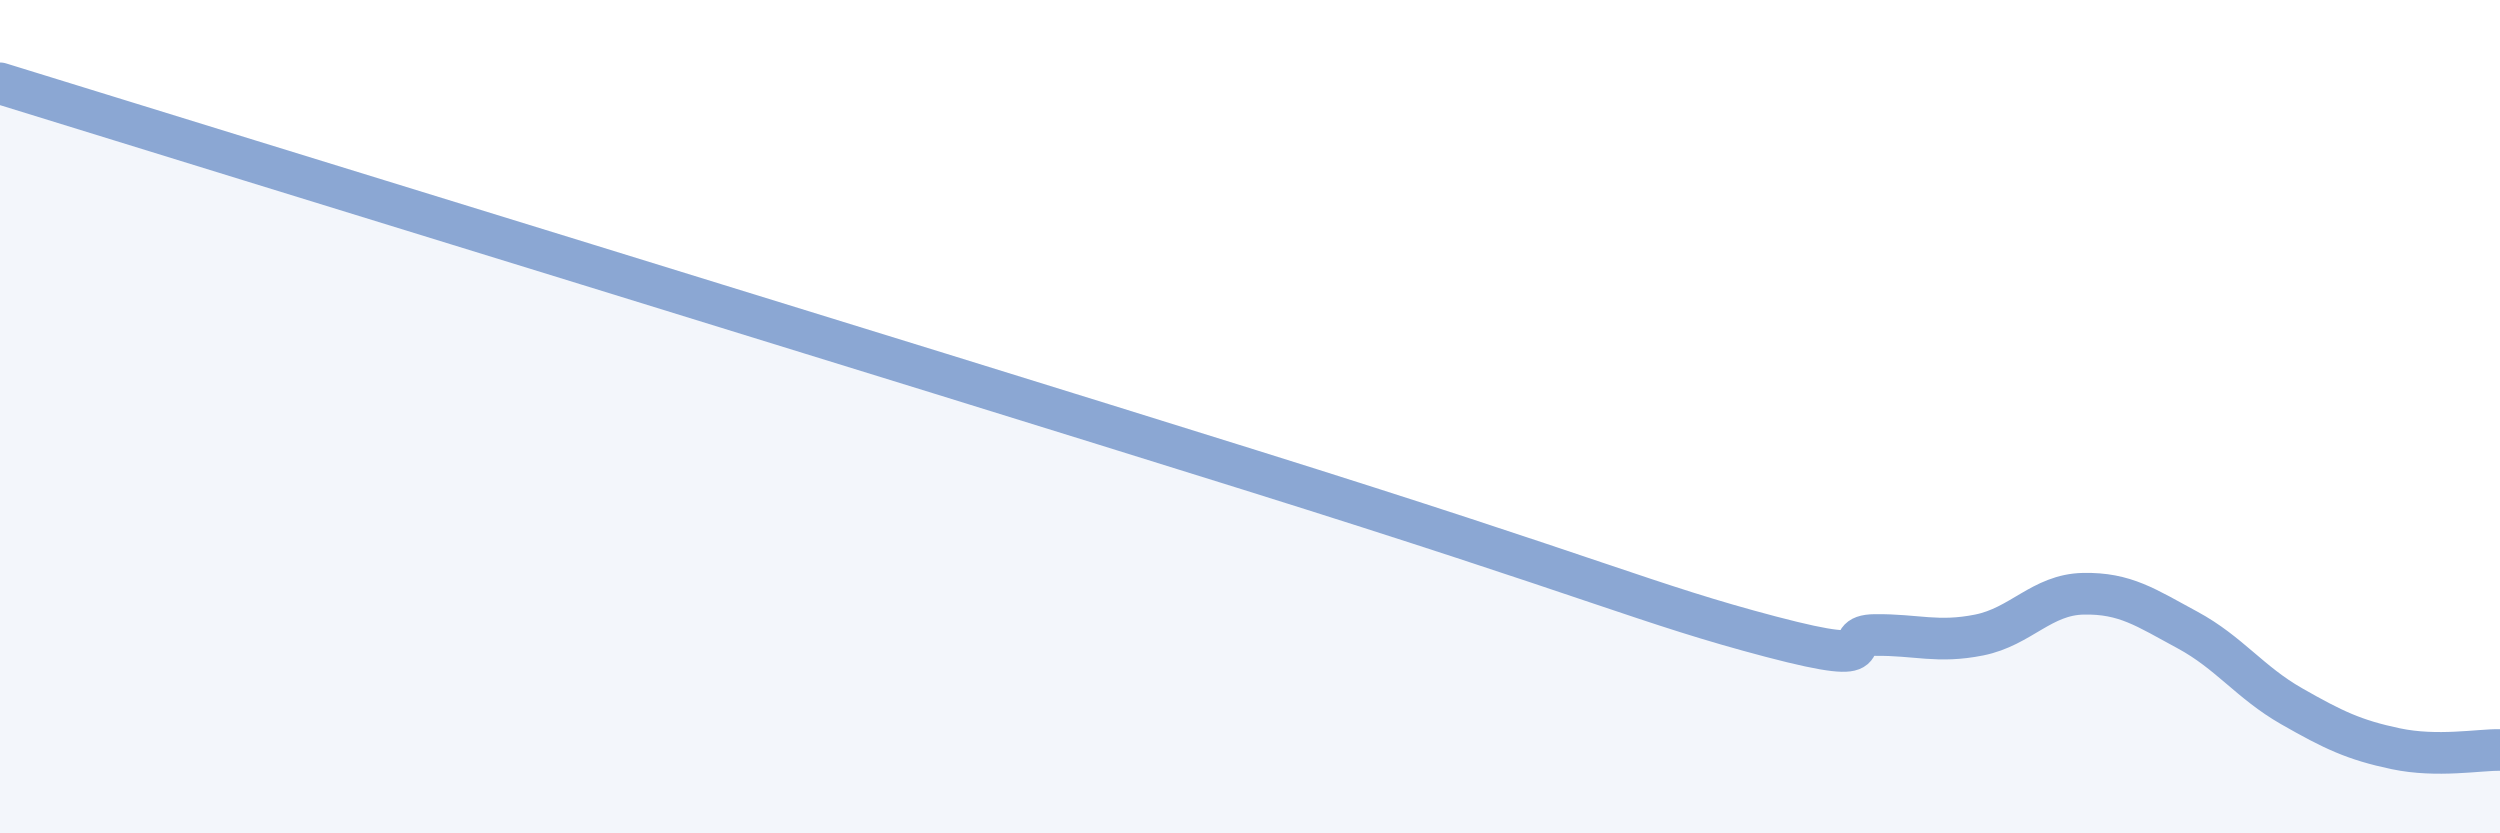
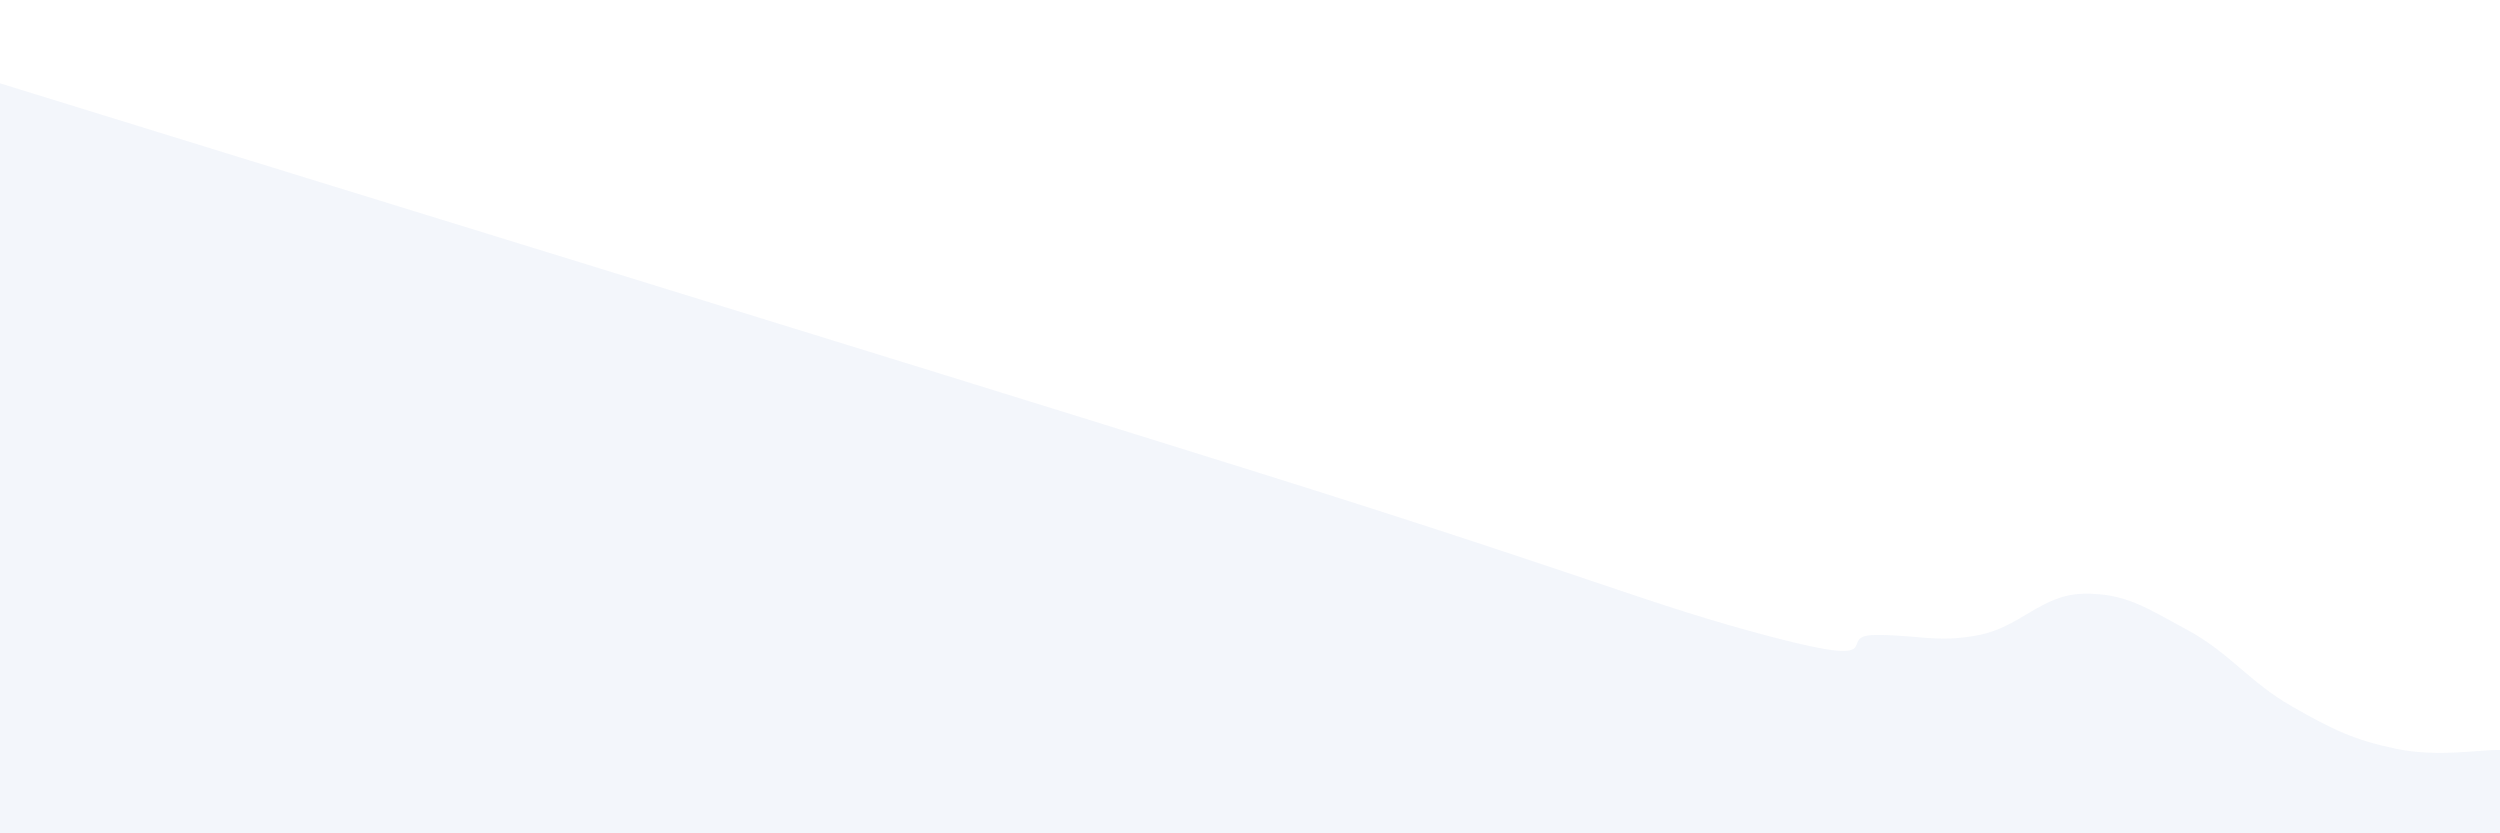
<svg xmlns="http://www.w3.org/2000/svg" width="60" height="20" viewBox="0 0 60 20">
  <path d="M 0,2 C 6,3.86 21.5,8.62 30,11.28 C 38.5,13.94 39.5,14.49 42.5,15.28 C 45.5,16.07 44,15.25 45,15.24 C 46,15.23 46.5,15.44 47.5,15.24 C 48.5,15.04 49,14.27 50,14.25 C 51,14.23 51.5,14.58 52.5,15.12 C 53.5,15.66 54,16.38 55,16.95 C 56,17.52 56.5,17.76 57.5,17.97 C 58.5,18.18 59.5,17.99 60,18L60 20L0 20Z" fill="#8ba7d3" opacity="0.1" stroke-linecap="round" stroke-linejoin="round" />
-   <path d="M 0,2 C 6,3.86 21.5,8.62 30,11.28 C 38.5,13.94 39.5,14.49 42.5,15.28 C 45.5,16.07 44,15.25 45,15.24 C 46,15.23 46.5,15.44 47.5,15.24 C 48.5,15.04 49,14.27 50,14.25 C 51,14.23 51.5,14.58 52.5,15.12 C 53.5,15.66 54,16.38 55,16.95 C 56,17.52 56.5,17.76 57.5,17.97 C 58.5,18.18 59.5,17.99 60,18" stroke="#8ba7d3" stroke-width="1" fill="none" stroke-linecap="round" stroke-linejoin="round" />
</svg>